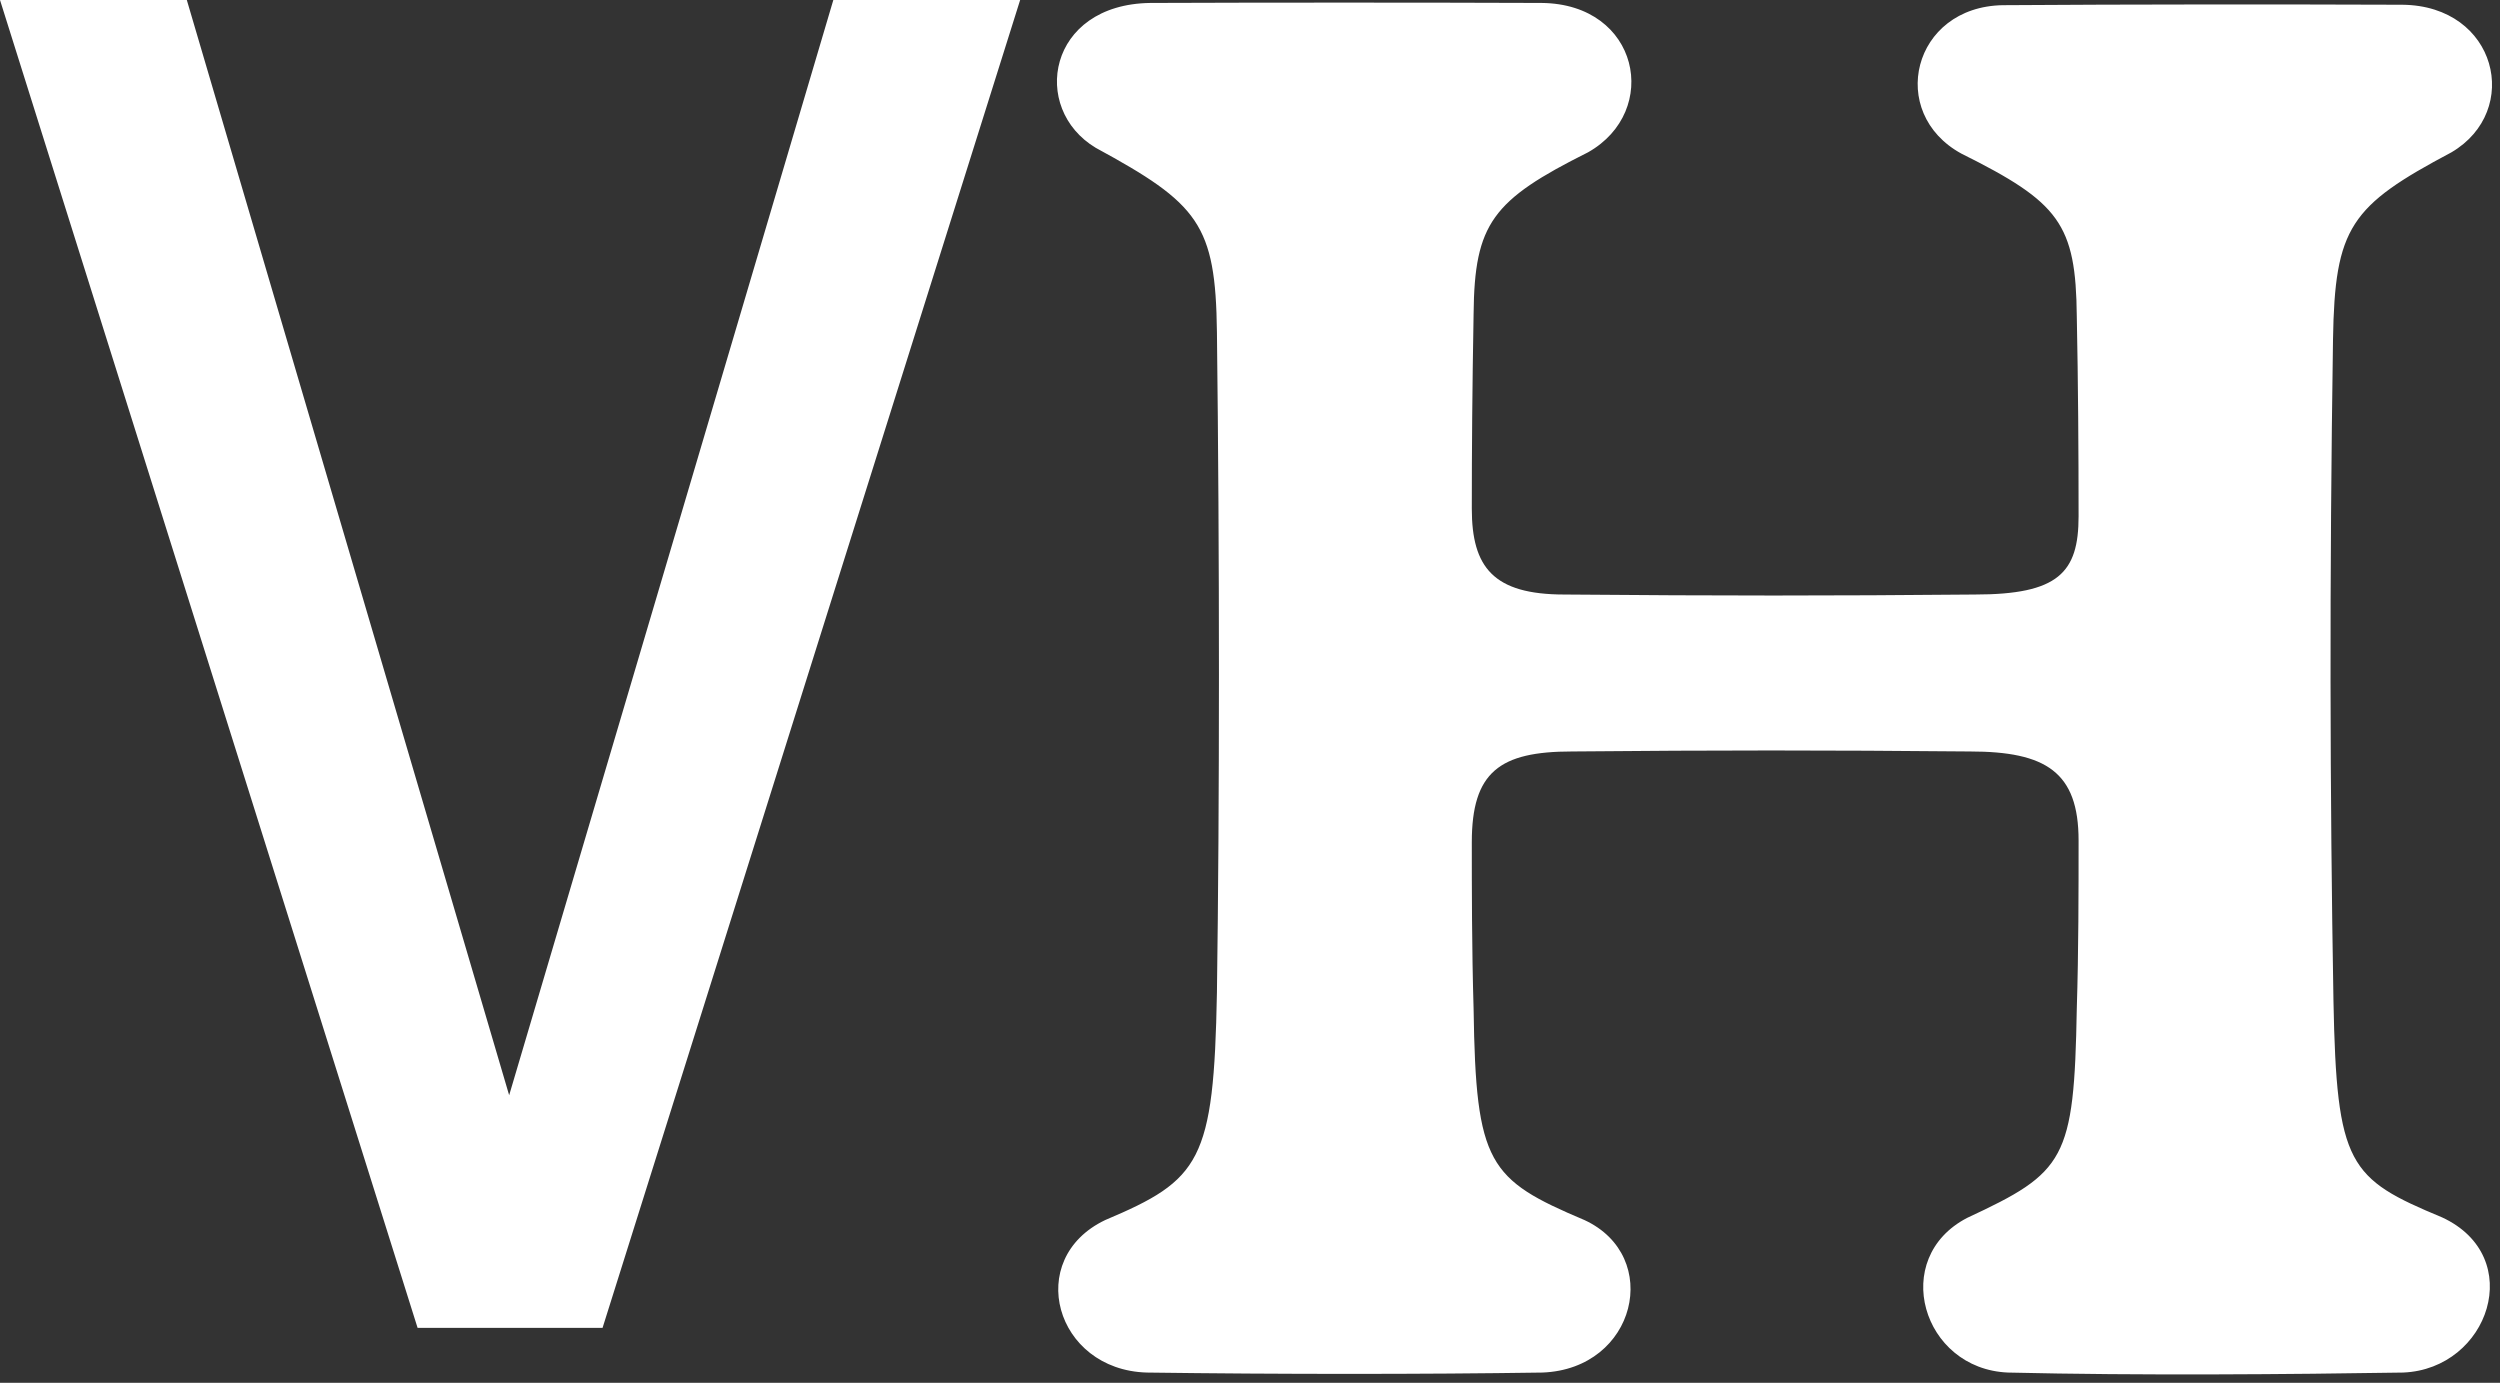
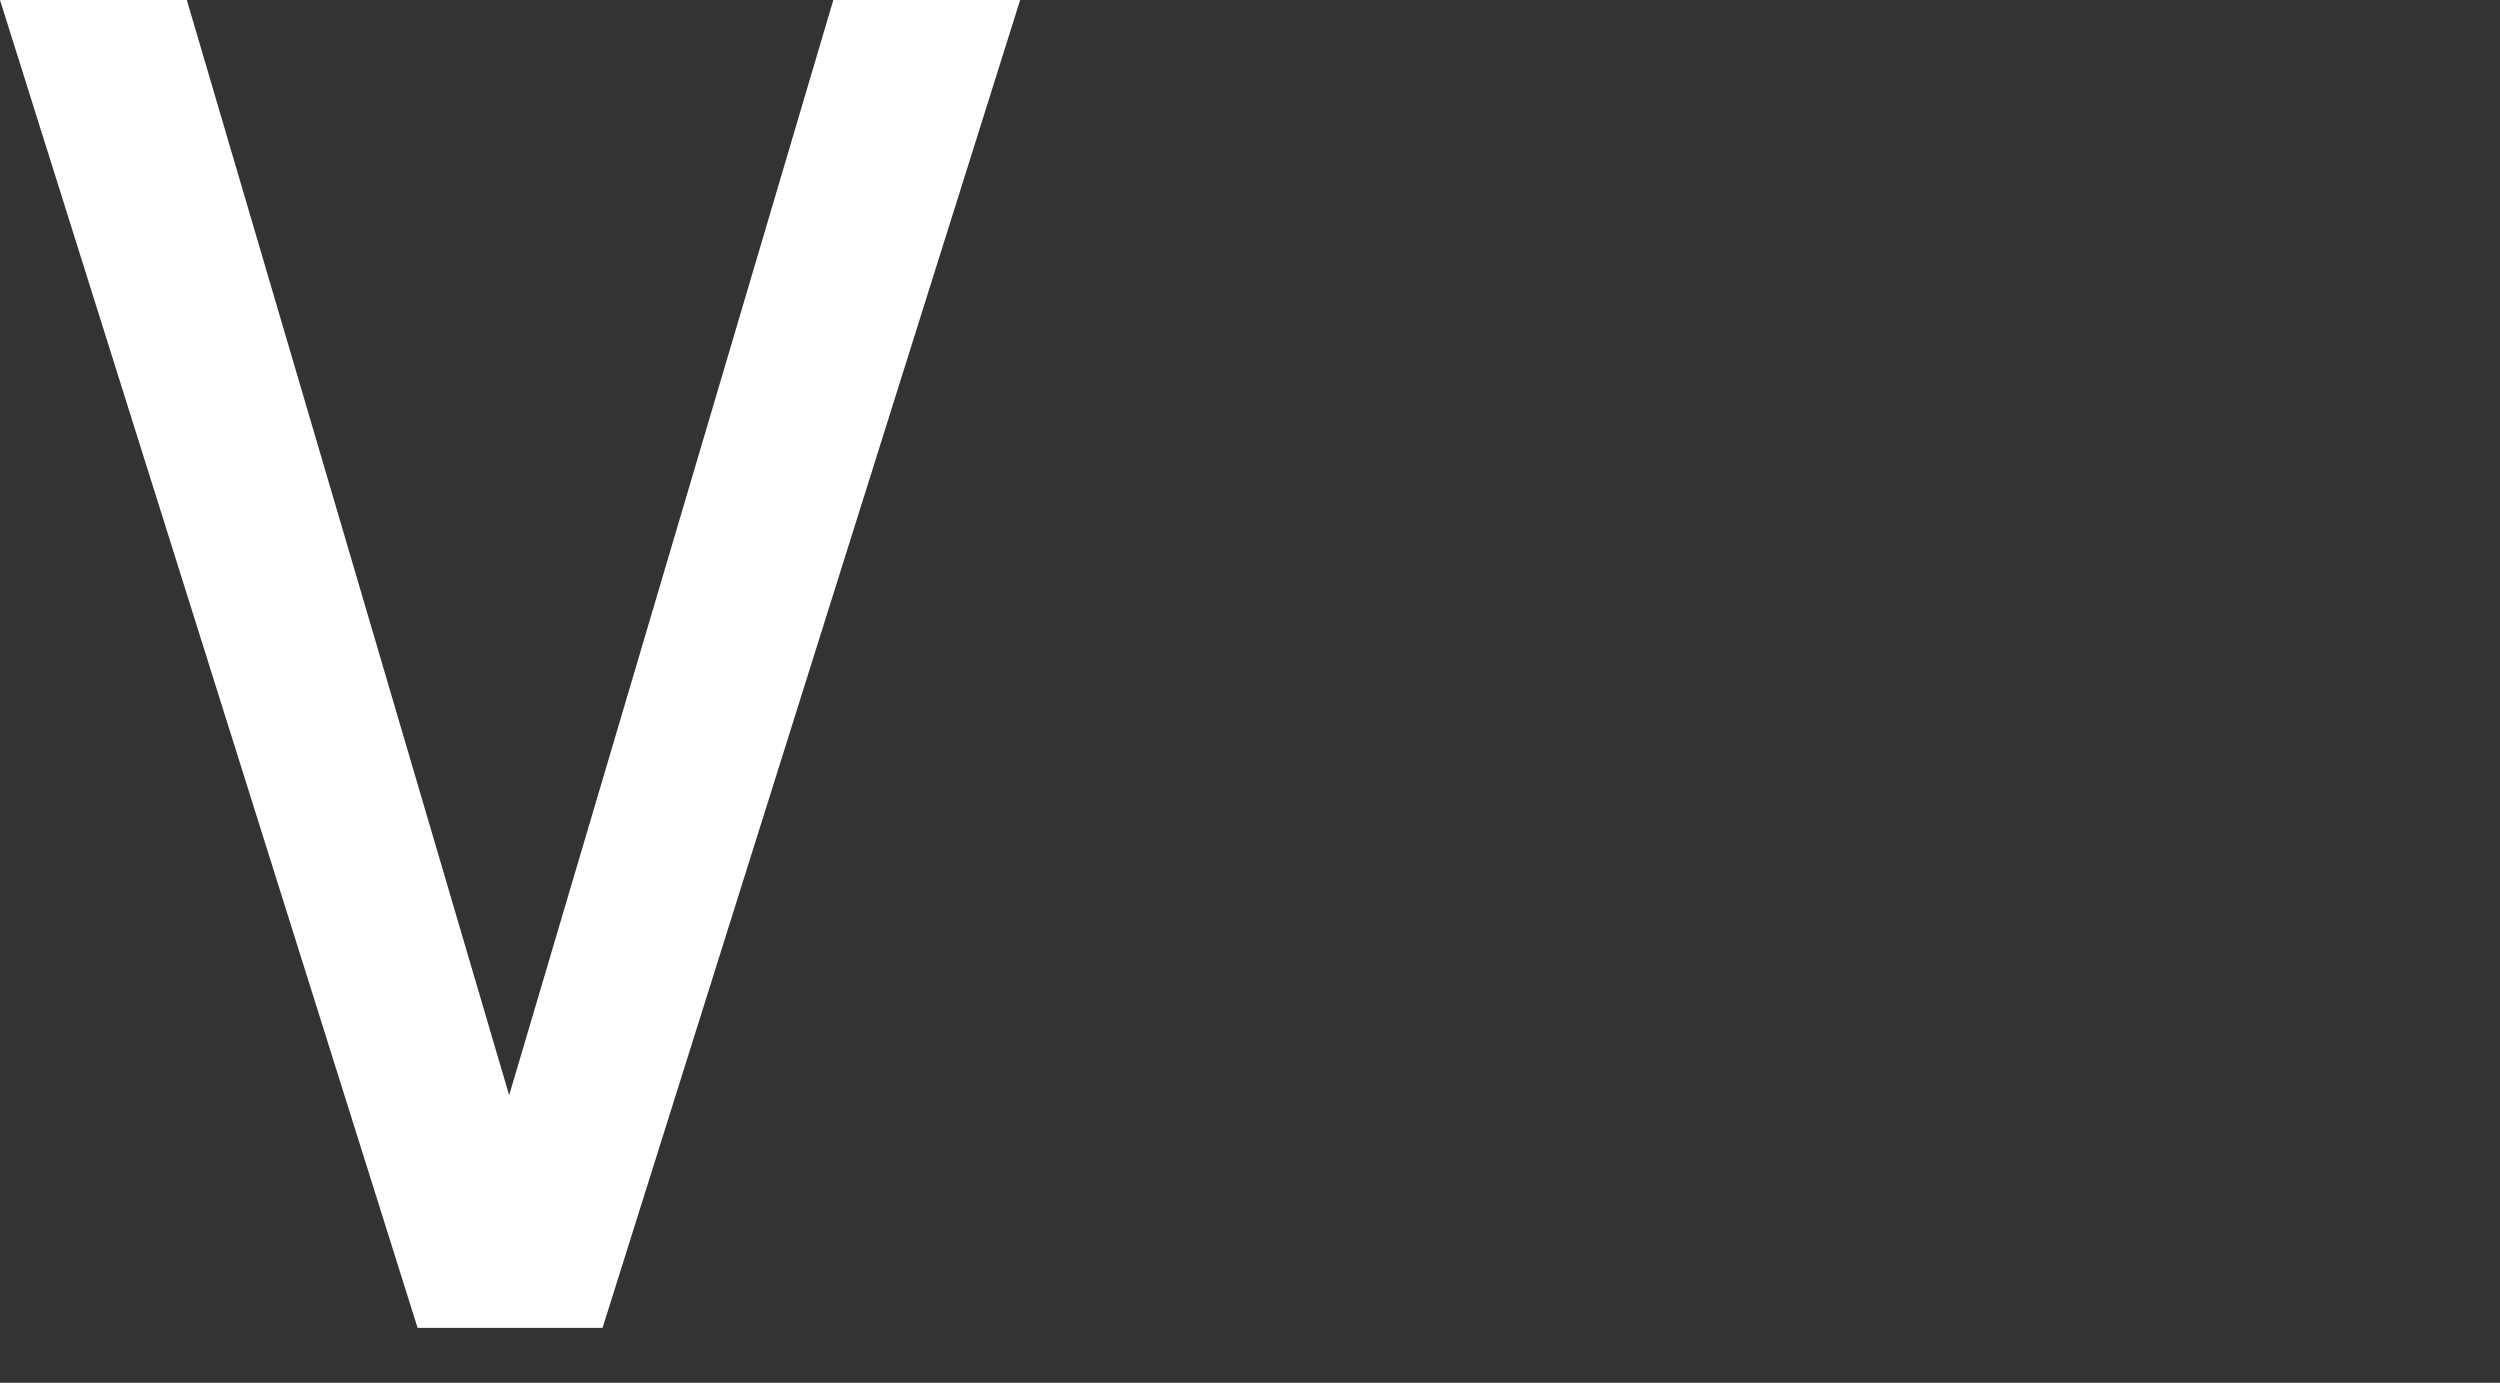
<svg xmlns="http://www.w3.org/2000/svg" fill="none" viewBox="0 0 273 151" height="151" width="273">
  <rect x="0" y="0" width="273" height="151" fill="#333333" stroke="none" />
-   <path fill="white" d="M45.6 145L0 0H20.4L55.6 119.6L91 0H111.4L65.8 145H45.6Z" />
-   <path fill="white" d="M125.223 149.883C115.214 149.59 111.796 137.48 120.682 133.232C131.083 128.838 132.548 126.836 132.889 108.379C133.182 87.676 133.182 60.625 132.889 36.26C132.743 24.492 130.887 22.246 119.657 16.143C112.479 11.846 114.384 0.469 125.614 0.322C137.723 0.273 155.643 0.273 168.339 0.322C179.032 0.42 181.376 12.139 173.417 16.631C162.968 21.855 161.014 24.395 160.917 34.258C160.77 42.51 160.721 49.15 160.721 55.547C160.721 61.943 163.065 64.922 170.829 64.922C187.772 65.068 199.882 65.068 215.653 64.922C224.784 64.922 226.981 62.529 226.981 56.377C226.981 49.492 226.932 41.631 226.786 34.551C226.688 24.443 224.882 22.1 214.188 16.777C206.034 12.334 208.817 0.713 218.729 0.566C232.401 0.469 249.296 0.469 262.333 0.518C272.684 0.615 275.419 12.09 267.704 16.631C256.669 22.49 254.96 24.785 254.764 37.09C254.374 63.066 254.423 86.699 254.813 109.258C255.155 127.275 256.473 128.691 266.679 132.939C275.956 137.236 271.805 149.492 262.43 149.883C250.223 150.078 233.671 150.225 219.266 149.883C209.891 149.492 206.327 137.383 214.823 132.988C225.516 128.008 226.493 126.689 226.786 110.137C226.981 103.936 226.981 97.148 226.981 91.777C226.981 84.307 223.417 82.061 215.116 82.061C199.247 81.914 187.626 81.914 171.659 82.061C163.749 82.061 160.721 84.307 160.721 91.973C160.721 96.807 160.721 103.594 160.917 110.186C161.161 127.129 162.528 128.789 173.026 133.232C181.571 137.188 178.69 149.492 168.436 149.883C155.399 150.078 139.725 150.078 125.223 149.883Z" />
+   <path fill="white" d="M45.6 145L0 0H20.4L55.6 119.6L91 0H111.4L65.8 145H45.6" />
</svg>